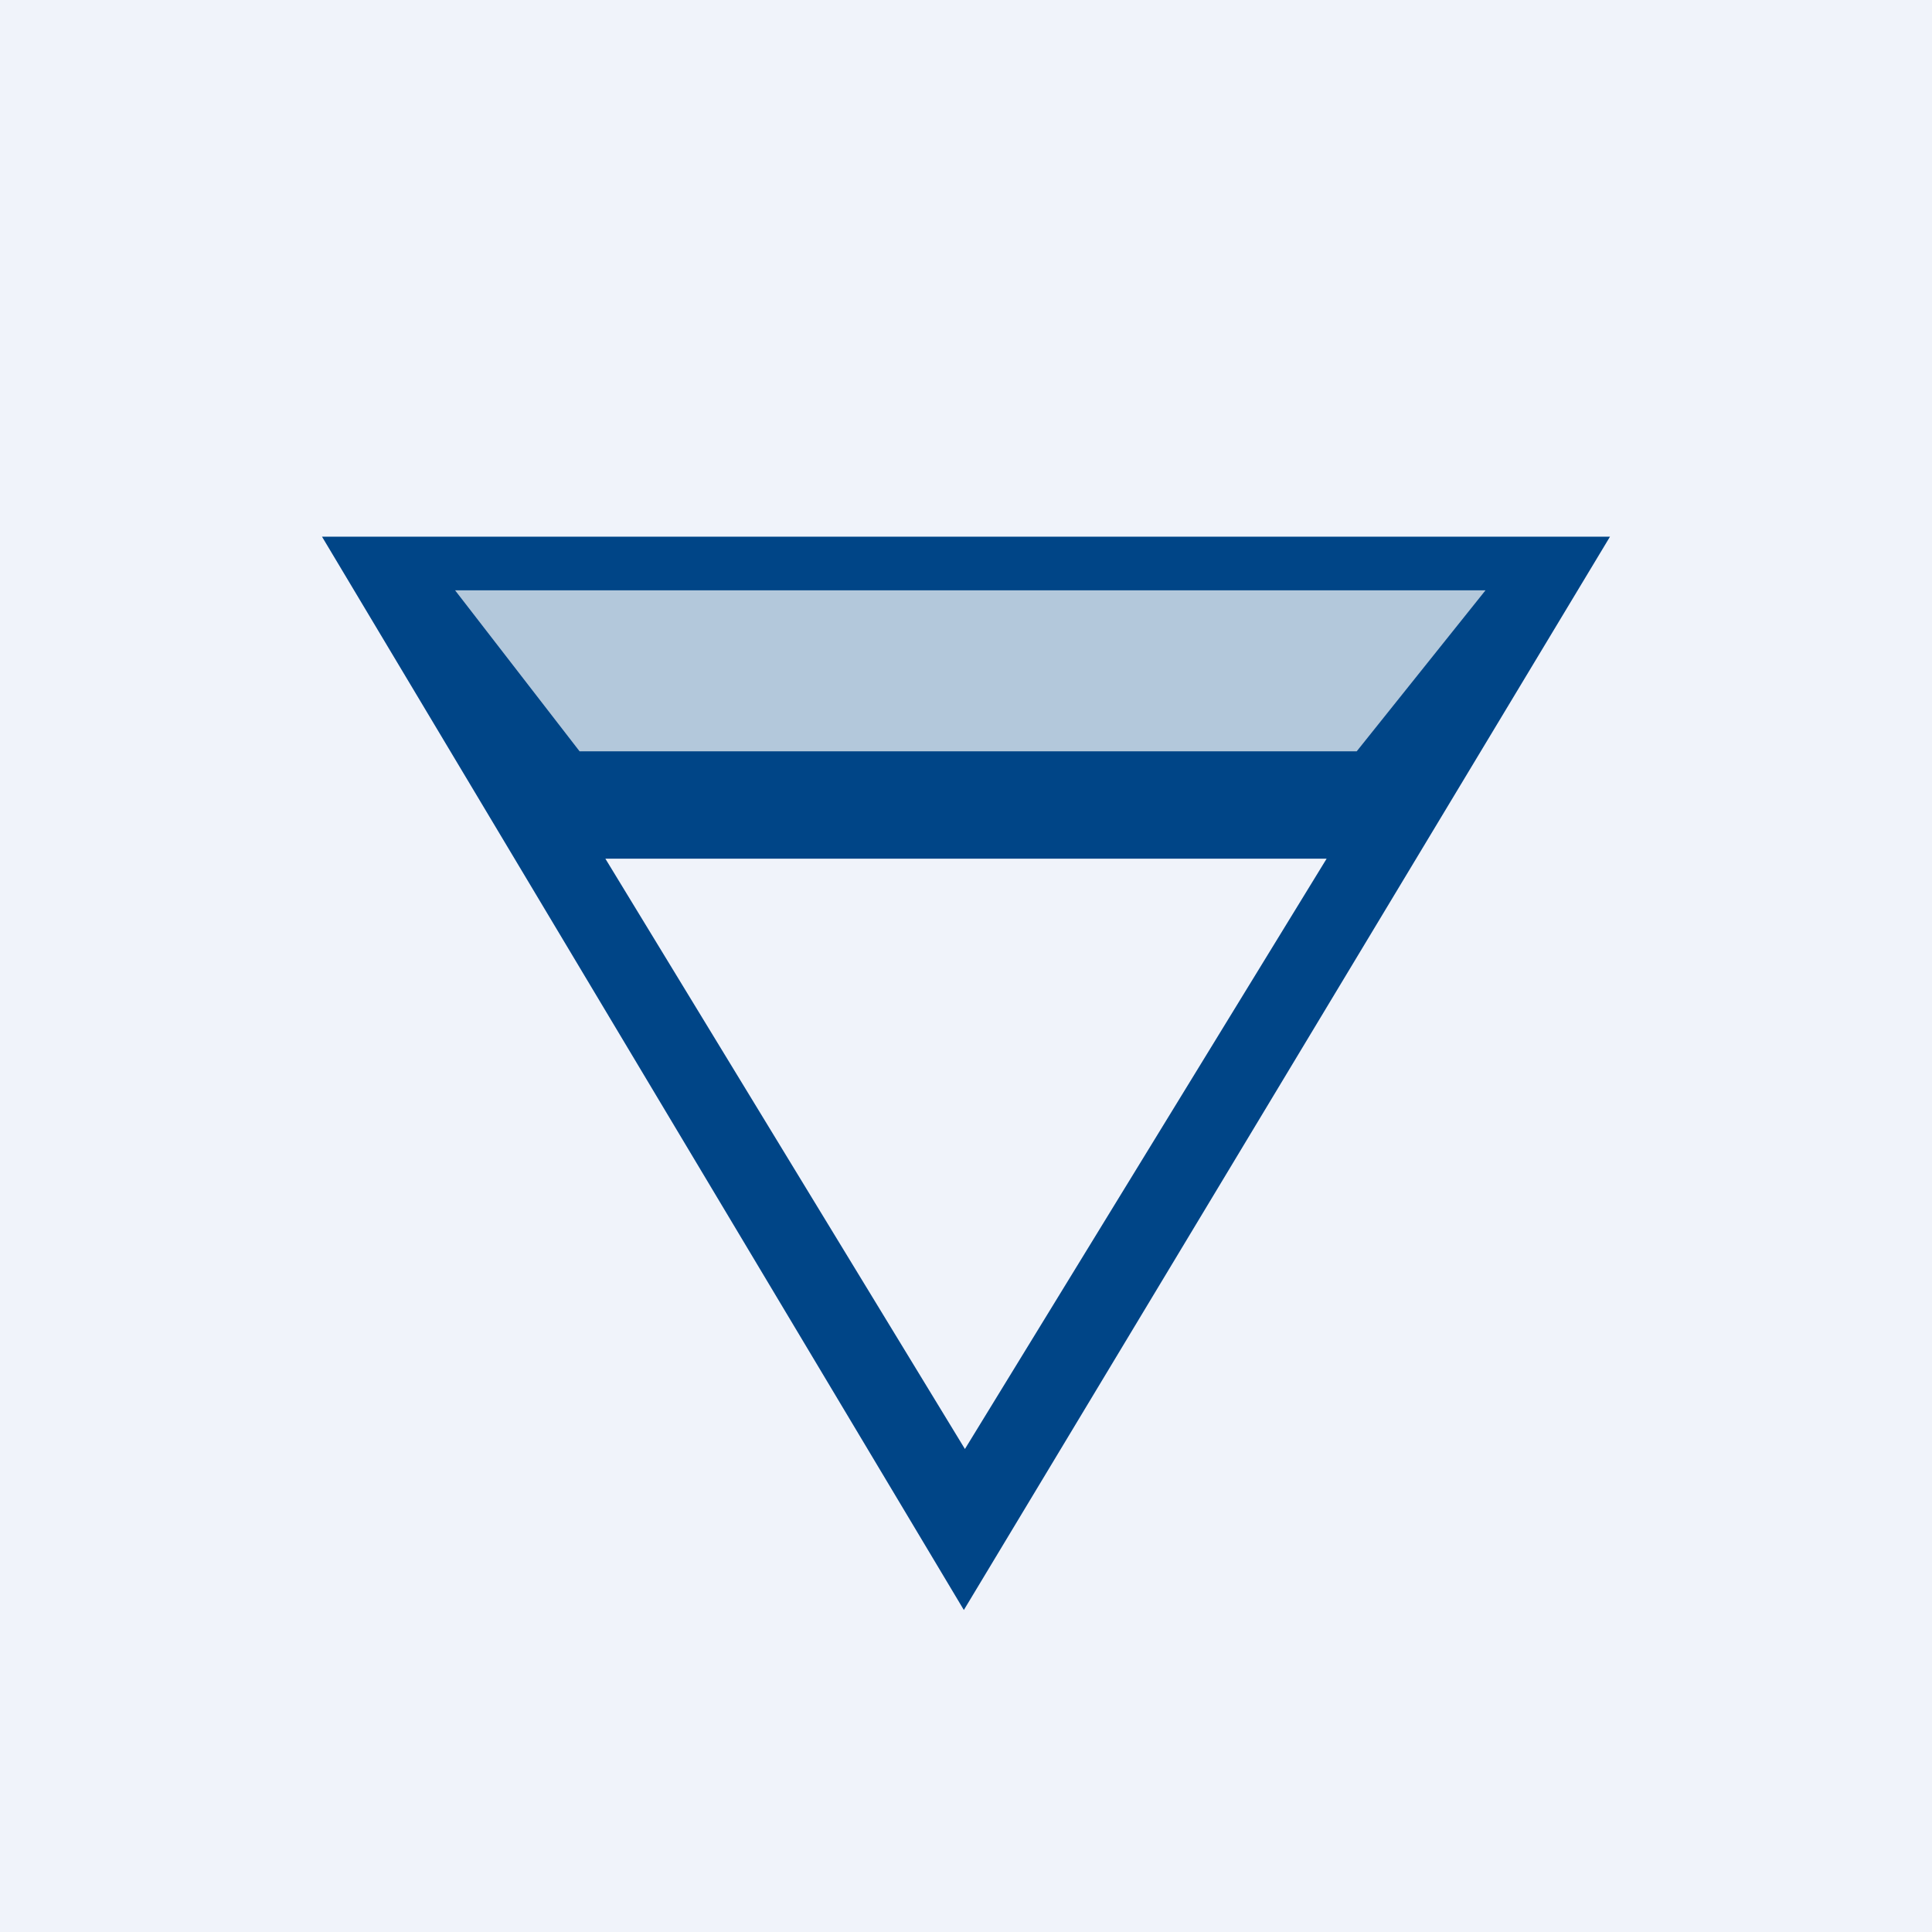
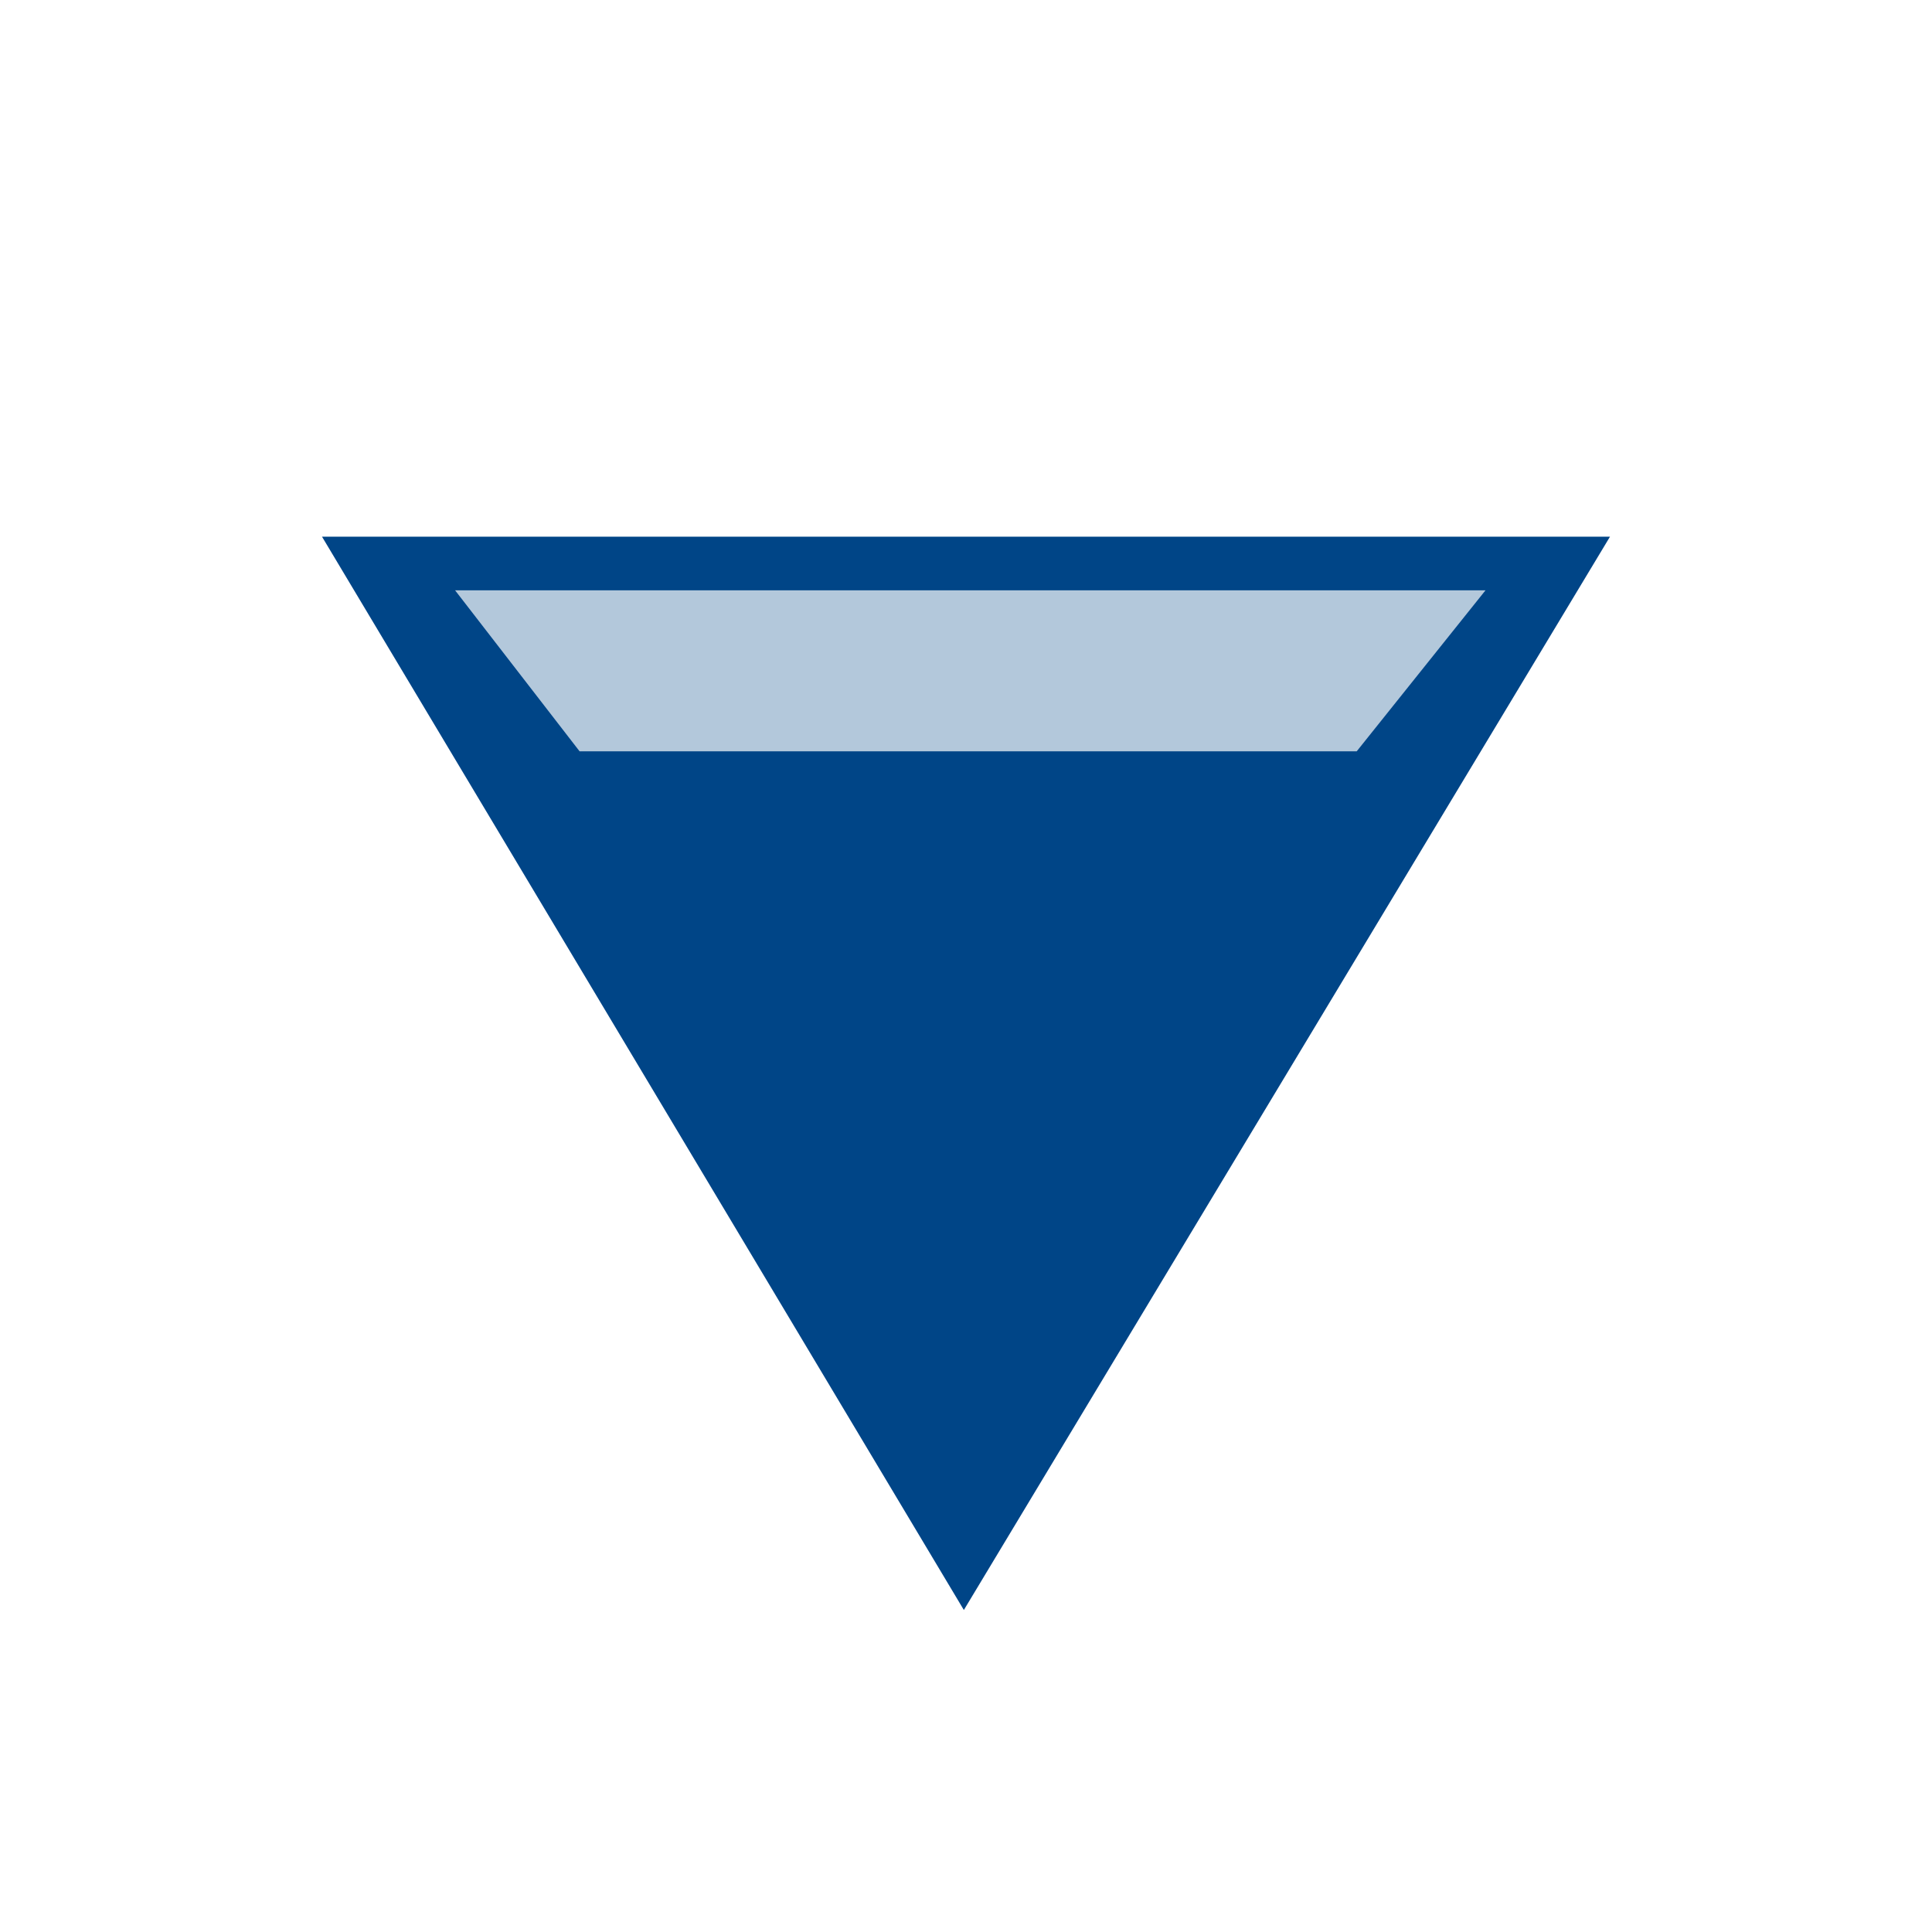
<svg xmlns="http://www.w3.org/2000/svg" width="18" height="18" viewBox="0 0 18 18">
-   <path fill="#F0F3FA" d="M0 0h18v18H0z" />
  <path d="m3 5 5.98 10L15 5H3Z" fill="#004587" />
-   <path d="M8.99 13.5 5.64 8h6.72l-3.37 5.5Z" fill="#F0F3FA" />
  <path opacity=".7" d="M5.4 7 4.24 5.5h9.6L12.64 7H5.4Z" fill="#fff" />
</svg>